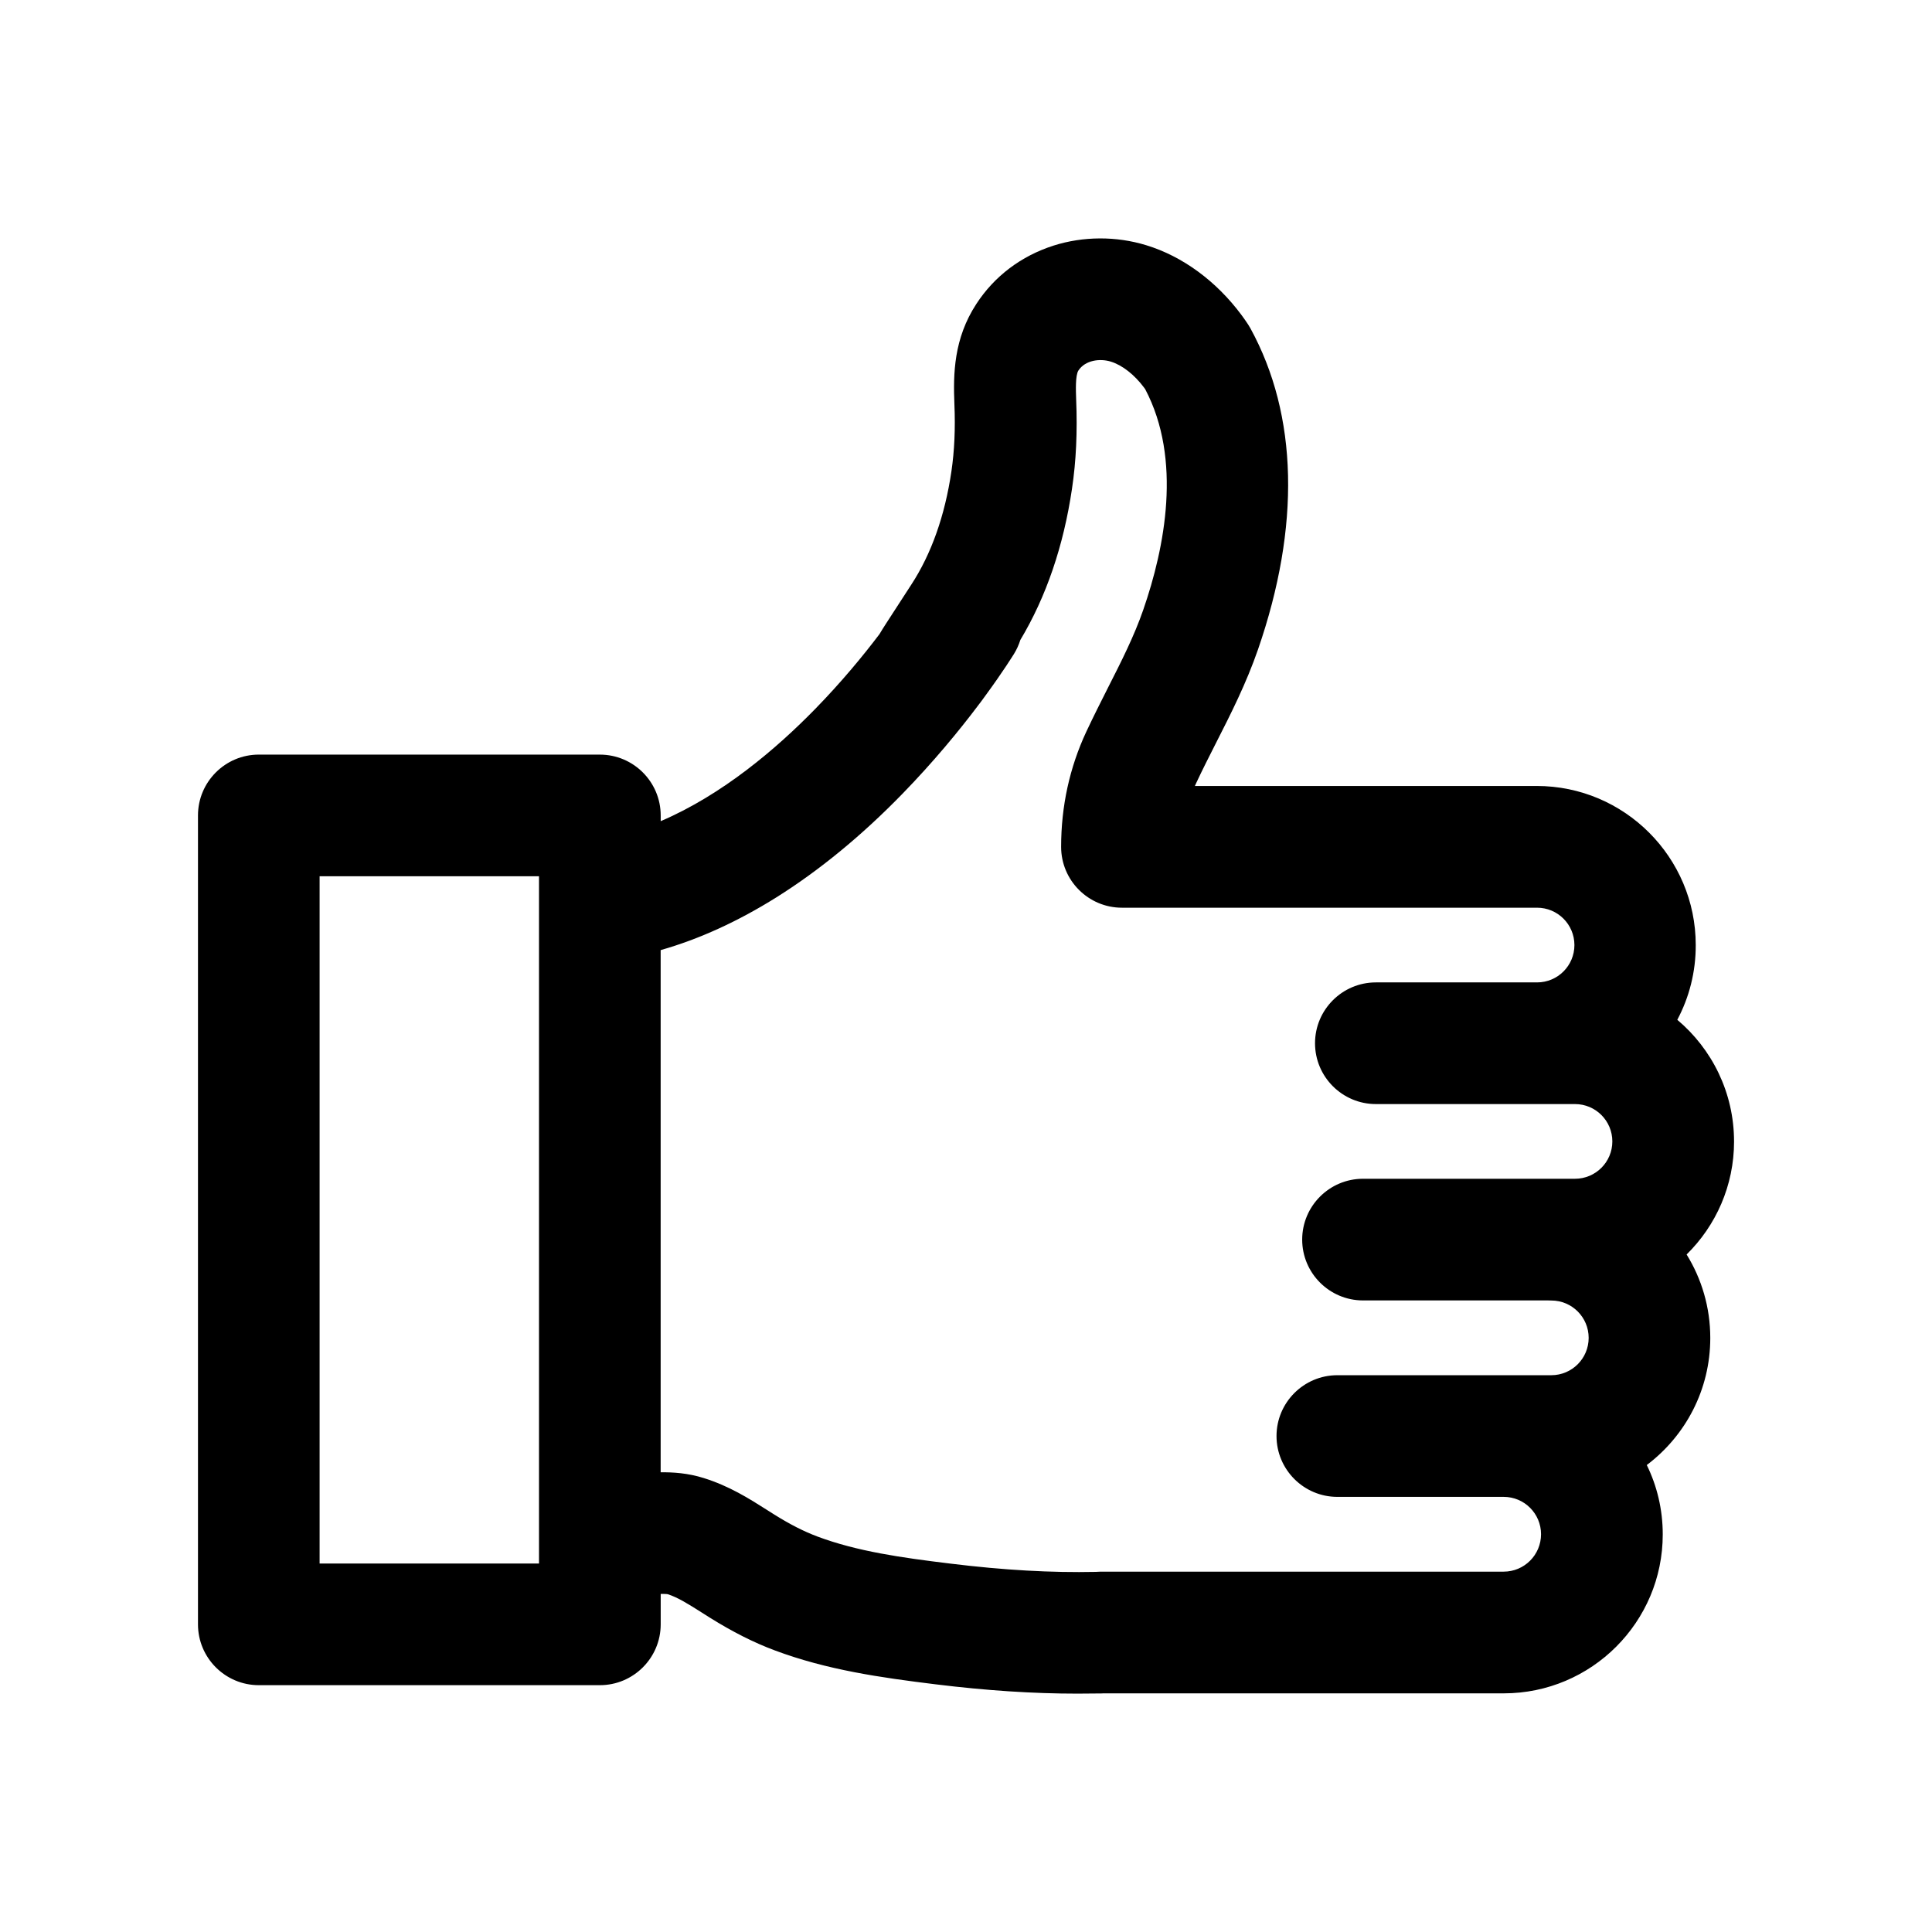
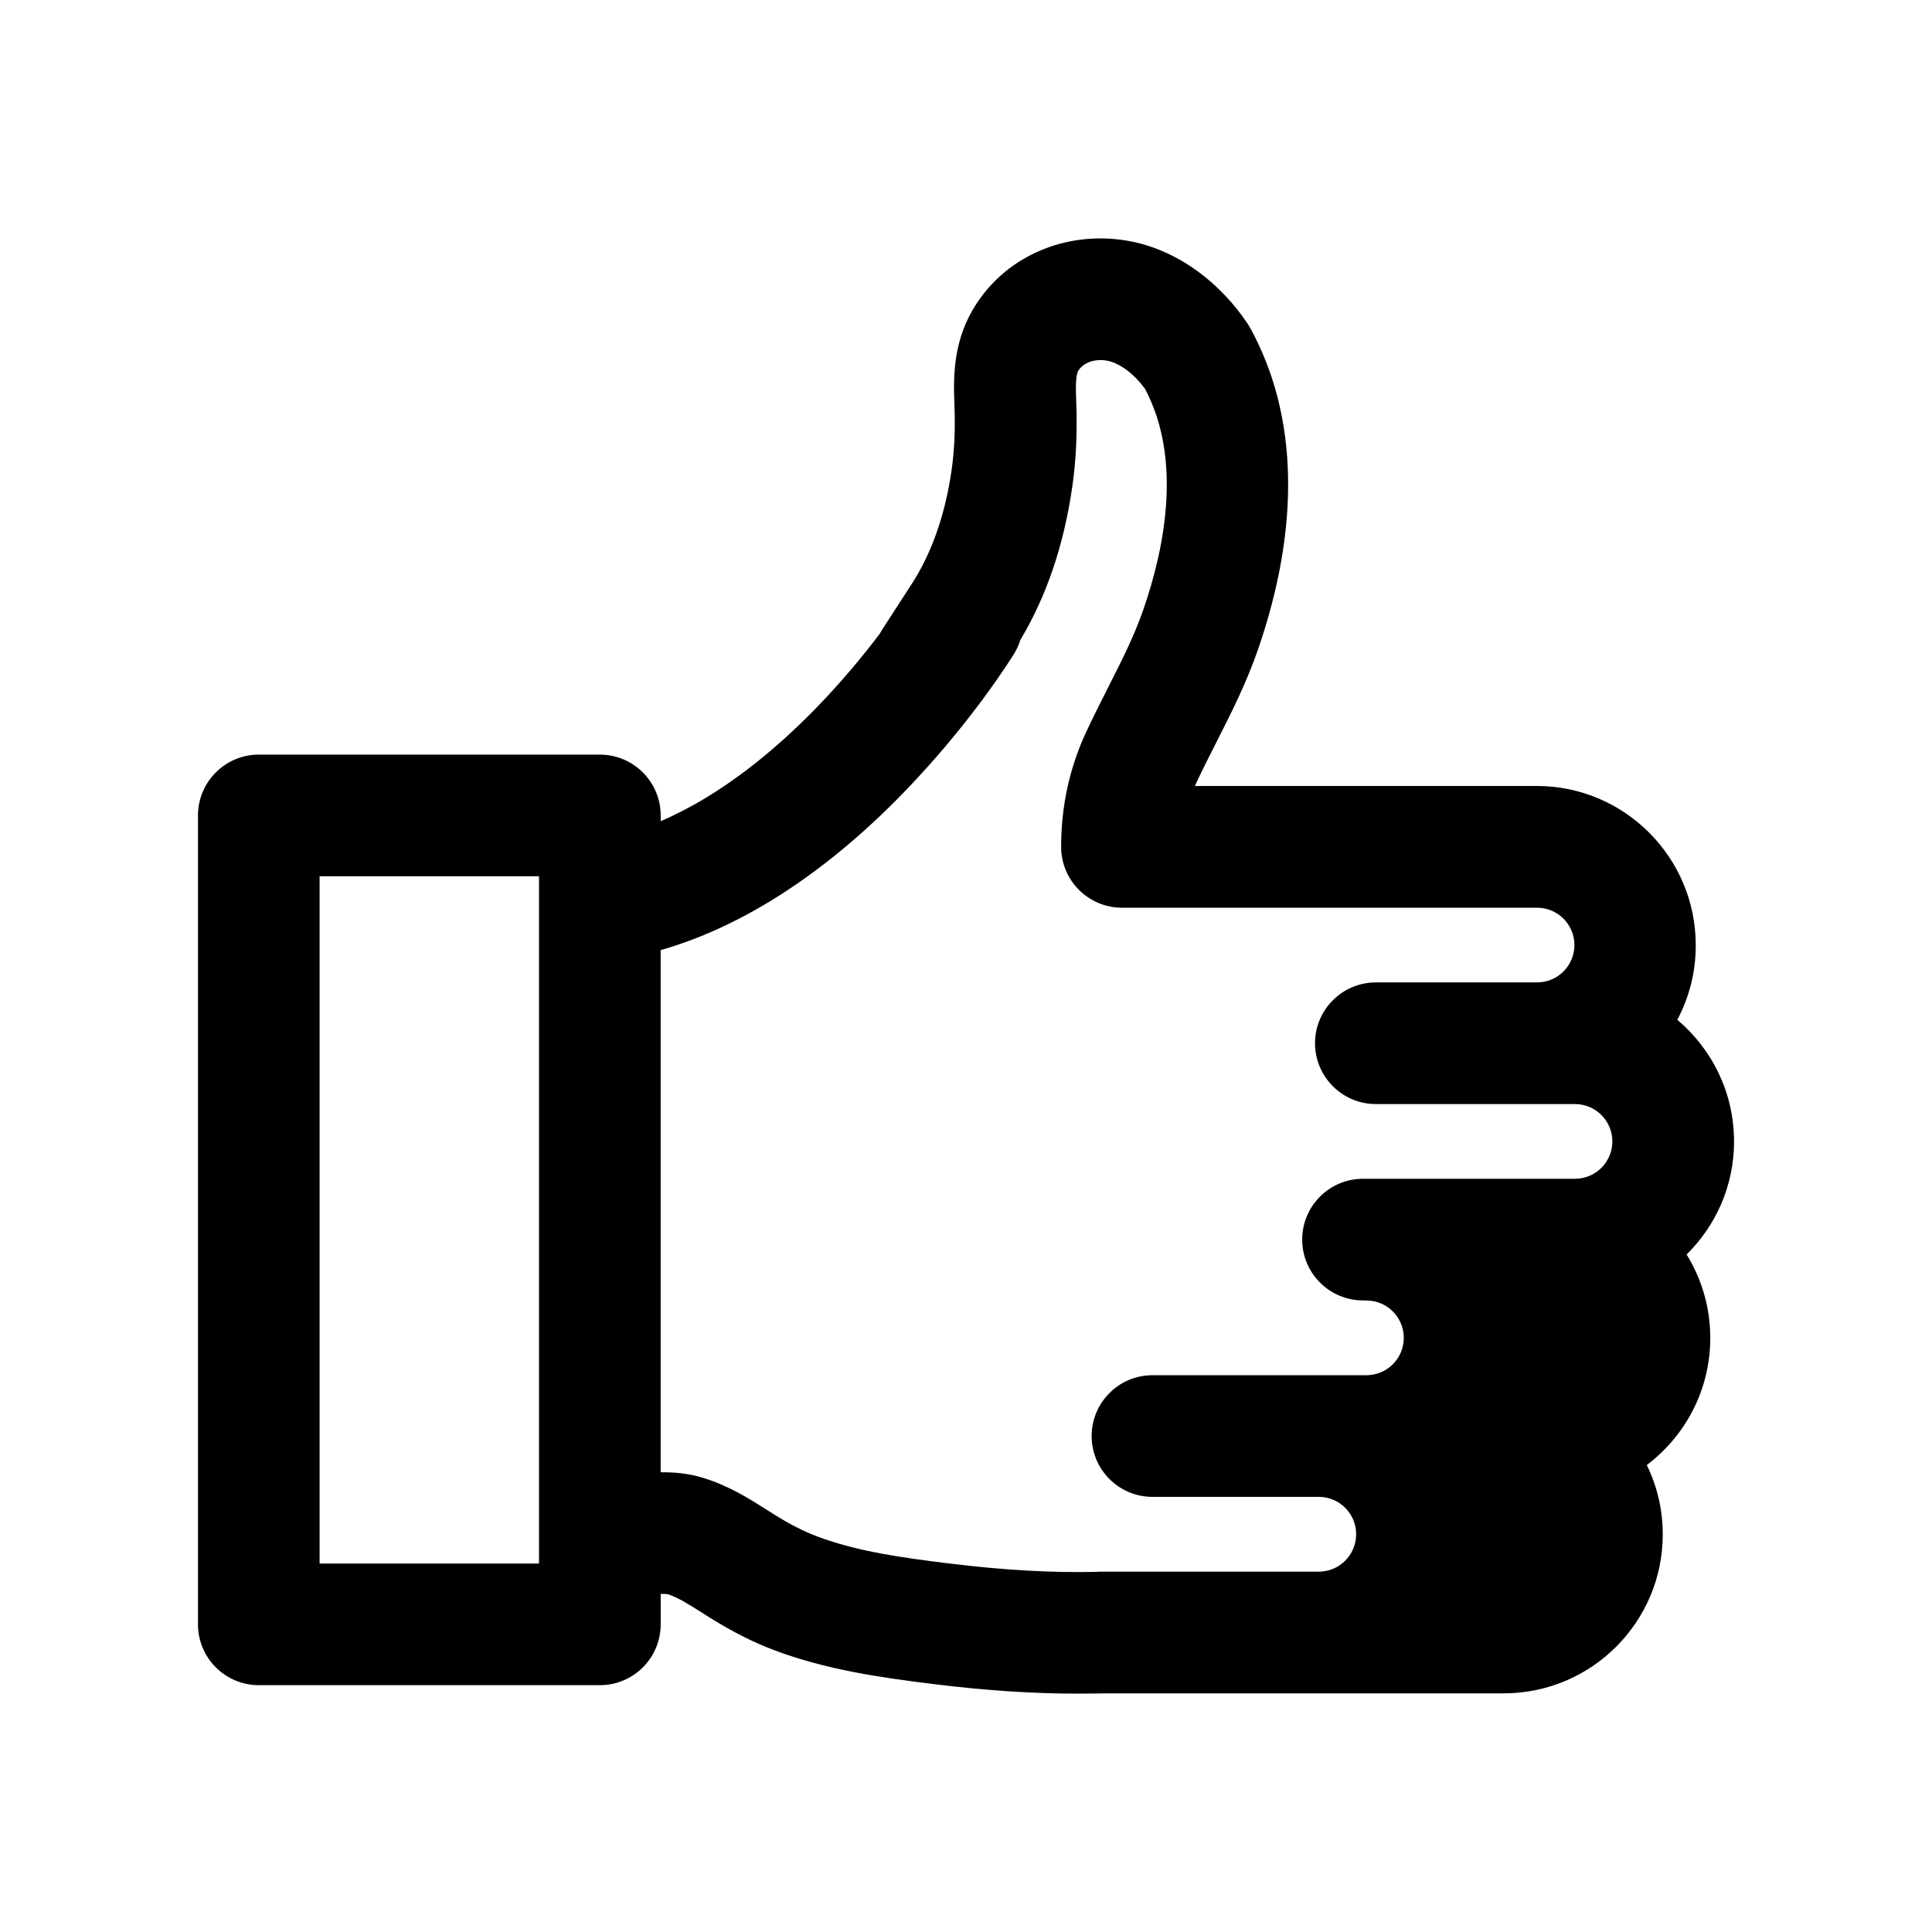
<svg xmlns="http://www.w3.org/2000/svg" fill="#000000" width="800px" height="800px" version="1.1" viewBox="144 144 512 512">
-   <path d="m603.54 446.5c0-12.922-5.844-24.512-15.039-32.242 3.148-5.918 4.914-12.672 4.887-19.824 0-23.227-18.895-42.145-42.145-42.145h-90.586c0.125-0.25 0.227-0.527 0.352-0.781 1.637-3.5 3.375-6.926 5.215-10.555 3.953-7.758 8.035-15.82 11.16-24.836 11.285-32.648 10.605-62.07-2.016-85.117-0.203-0.328-0.402-0.68-0.605-1.008-0.527-0.805-1.109-1.637-1.762-2.519-6.676-8.992-15.645-15.566-25.242-18.488-7.984-2.445-16.703-2.394-24.562 0.102-8.566 2.746-15.668 8.086-20.48 15.492-5.969 9.168-6.121 18.488-5.793 26.527 0.277 6.574 0 12.367-0.781 17.734-1.738 11.84-5.34 21.992-10.68 30.152-2.996 4.609-5.238 8.062-6.648 10.254-0.707 1.082-1.211 1.914-1.562 2.492-0.051 0.102-0.125 0.203-0.176 0.301-4.231 5.594-10 12.621-17.027 19.824-10.203 10.453-24.562 22.746-40.961 29.75v-1.512c0-8.891-7.231-16.121-16.121-16.121l-90.383-0.004c-8.891 0-16.121 7.231-16.121 16.121v214.37c0 8.891 7.231 16.121 16.121 16.121h90.383c8.891 0 16.121-7.231 16.121-16.121v-8.062c0.781 0 1.512 0 1.863 0.074 2.695 0.855 5.594 2.695 8.941 4.812 0.73 0.48 1.461 0.934 2.191 1.387 6.047 3.777 11.688 6.625 17.23 8.691 13.777 5.164 28.035 7.203 42.621 8.992 13.504 1.664 25.871 2.469 37.559 2.469 2.141 0 4.281-0.023 6.422-0.051 0.152 0 0.301-0.023 0.48-0.023h106.1c23.25 0 42.168-18.895 42.145-42.145 0-6.574-1.512-12.82-4.231-18.363 10.227-7.707 16.828-19.926 16.828-33.68 0-8.113-2.293-15.668-6.273-22.117 7.762-7.633 12.574-18.238 12.574-29.953zm-316.7 111.85h-58.141v-182.13h58.141zm255.66 2.164h-107.04c-0.352 0-0.707 0.023-1.059 0.051-11.766 0.25-24.383-0.453-38.516-2.191-13.074-1.586-24.762-3.25-35.266-7.18-3.551-1.336-7.203-3.176-11.461-5.844-0.68-0.43-1.336-0.832-1.988-1.258-4.637-2.949-9.898-6.273-16.652-8.387-4.231-1.336-8.16-1.562-11.438-1.535v-138.38c10.254-2.922 20.48-7.609 30.633-13.957 11.336-7.106 22.598-16.324 33.43-27.457 8.262-8.488 15.039-16.75 20-23.328 0.051-0.074 0.102-0.125 0.152-0.203 0.227-0.277 0.453-0.578 0.73-0.957s0.629-0.855 1.082-1.484c4.734-6.449 7.379-10.758 7.609-11.109 0.73-1.184 1.285-2.418 1.688-3.703 6.852-11.438 11.438-24.887 13.68-40.027 1.109-7.379 1.461-15.164 1.109-23.754-0.074-2.215-0.25-6.324 0.605-7.633 1.789-2.719 5.668-3.25 8.59-2.344 3.023 0.934 6.246 3.449 8.816 6.902 0.102 0.125 0.203 0.25 0.277 0.379 9.848 18.668 5.188 42.066-0.504 58.492-2.394 6.926-5.793 13.652-9.422 20.781-1.863 3.703-3.805 7.531-5.668 11.512-4.434 9.496-6.676 19.773-6.676 30.531 0 8.891 7.231 16.121 16.121 16.121h110.01c5.465 0 9.898 4.434 9.898 9.898s-4.434 9.898-9.898 9.898h-42.723c-8.891 0-16.121 7.231-16.121 16.121s7.231 16.121 16.121 16.121h52.773c5.465 0 9.898 4.434 9.898 9.898 0 5.465-4.434 9.898-9.898 9.898h-56.176c-8.891 0-16.121 7.231-16.121 16.121s7.231 16.121 16.121 16.121h48.996c0.301 0.023 0.605 0.023 0.906 0.023 5.465 0 9.898 4.434 9.898 9.898 0 5.465-4.434 9.898-9.898 9.898h-56.703c-8.891 0-16.121 7.231-16.121 16.121s7.231 16.121 16.121 16.121h44.082c5.465 0 9.898 4.434 9.898 9.898 0 5.484-4.434 9.918-9.902 9.918z" />
+   <path d="m603.54 446.5c0-12.922-5.844-24.512-15.039-32.242 3.148-5.918 4.914-12.672 4.887-19.824 0-23.227-18.895-42.145-42.145-42.145h-90.586c0.125-0.25 0.227-0.527 0.352-0.781 1.637-3.5 3.375-6.926 5.215-10.555 3.953-7.758 8.035-15.82 11.16-24.836 11.285-32.648 10.605-62.07-2.016-85.117-0.203-0.328-0.402-0.68-0.605-1.008-0.527-0.805-1.109-1.637-1.762-2.519-6.676-8.992-15.645-15.566-25.242-18.488-7.984-2.445-16.703-2.394-24.562 0.102-8.566 2.746-15.668 8.086-20.48 15.492-5.969 9.168-6.121 18.488-5.793 26.527 0.277 6.574 0 12.367-0.781 17.734-1.738 11.84-5.34 21.992-10.68 30.152-2.996 4.609-5.238 8.062-6.648 10.254-0.707 1.082-1.211 1.914-1.562 2.492-0.051 0.102-0.125 0.203-0.176 0.301-4.231 5.594-10 12.621-17.027 19.824-10.203 10.453-24.562 22.746-40.961 29.75v-1.512c0-8.891-7.231-16.121-16.121-16.121l-90.383-0.004c-8.891 0-16.121 7.231-16.121 16.121v214.37c0 8.891 7.231 16.121 16.121 16.121h90.383c8.891 0 16.121-7.231 16.121-16.121v-8.062c0.781 0 1.512 0 1.863 0.074 2.695 0.855 5.594 2.695 8.941 4.812 0.73 0.48 1.461 0.934 2.191 1.387 6.047 3.777 11.688 6.625 17.23 8.691 13.777 5.164 28.035 7.203 42.621 8.992 13.504 1.664 25.871 2.469 37.559 2.469 2.141 0 4.281-0.023 6.422-0.051 0.152 0 0.301-0.023 0.48-0.023h106.1c23.25 0 42.168-18.895 42.145-42.145 0-6.574-1.512-12.82-4.231-18.363 10.227-7.707 16.828-19.926 16.828-33.68 0-8.113-2.293-15.668-6.273-22.117 7.762-7.633 12.574-18.238 12.574-29.953zm-316.7 111.85h-58.141v-182.13h58.141zm255.66 2.164h-107.04c-0.352 0-0.707 0.023-1.059 0.051-11.766 0.25-24.383-0.453-38.516-2.191-13.074-1.586-24.762-3.25-35.266-7.18-3.551-1.336-7.203-3.176-11.461-5.844-0.68-0.43-1.336-0.832-1.988-1.258-4.637-2.949-9.898-6.273-16.652-8.387-4.231-1.336-8.16-1.562-11.438-1.535v-138.38c10.254-2.922 20.48-7.609 30.633-13.957 11.336-7.106 22.598-16.324 33.43-27.457 8.262-8.488 15.039-16.75 20-23.328 0.051-0.074 0.102-0.125 0.152-0.203 0.227-0.277 0.453-0.578 0.73-0.957s0.629-0.855 1.082-1.484c4.734-6.449 7.379-10.758 7.609-11.109 0.73-1.184 1.285-2.418 1.688-3.703 6.852-11.438 11.438-24.887 13.68-40.027 1.109-7.379 1.461-15.164 1.109-23.754-0.074-2.215-0.25-6.324 0.605-7.633 1.789-2.719 5.668-3.25 8.59-2.344 3.023 0.934 6.246 3.449 8.816 6.902 0.102 0.125 0.203 0.25 0.277 0.379 9.848 18.668 5.188 42.066-0.504 58.492-2.394 6.926-5.793 13.652-9.422 20.781-1.863 3.703-3.805 7.531-5.668 11.512-4.434 9.496-6.676 19.773-6.676 30.531 0 8.891 7.231 16.121 16.121 16.121h110.01c5.465 0 9.898 4.434 9.898 9.898s-4.434 9.898-9.898 9.898h-42.723c-8.891 0-16.121 7.231-16.121 16.121s7.231 16.121 16.121 16.121h52.773c5.465 0 9.898 4.434 9.898 9.898 0 5.465-4.434 9.898-9.898 9.898h-56.176c-8.891 0-16.121 7.231-16.121 16.121s7.231 16.121 16.121 16.121c0.301 0.023 0.605 0.023 0.906 0.023 5.465 0 9.898 4.434 9.898 9.898 0 5.465-4.434 9.898-9.898 9.898h-56.703c-8.891 0-16.121 7.231-16.121 16.121s7.231 16.121 16.121 16.121h44.082c5.465 0 9.898 4.434 9.898 9.898 0 5.484-4.434 9.918-9.902 9.918z" />
</svg>